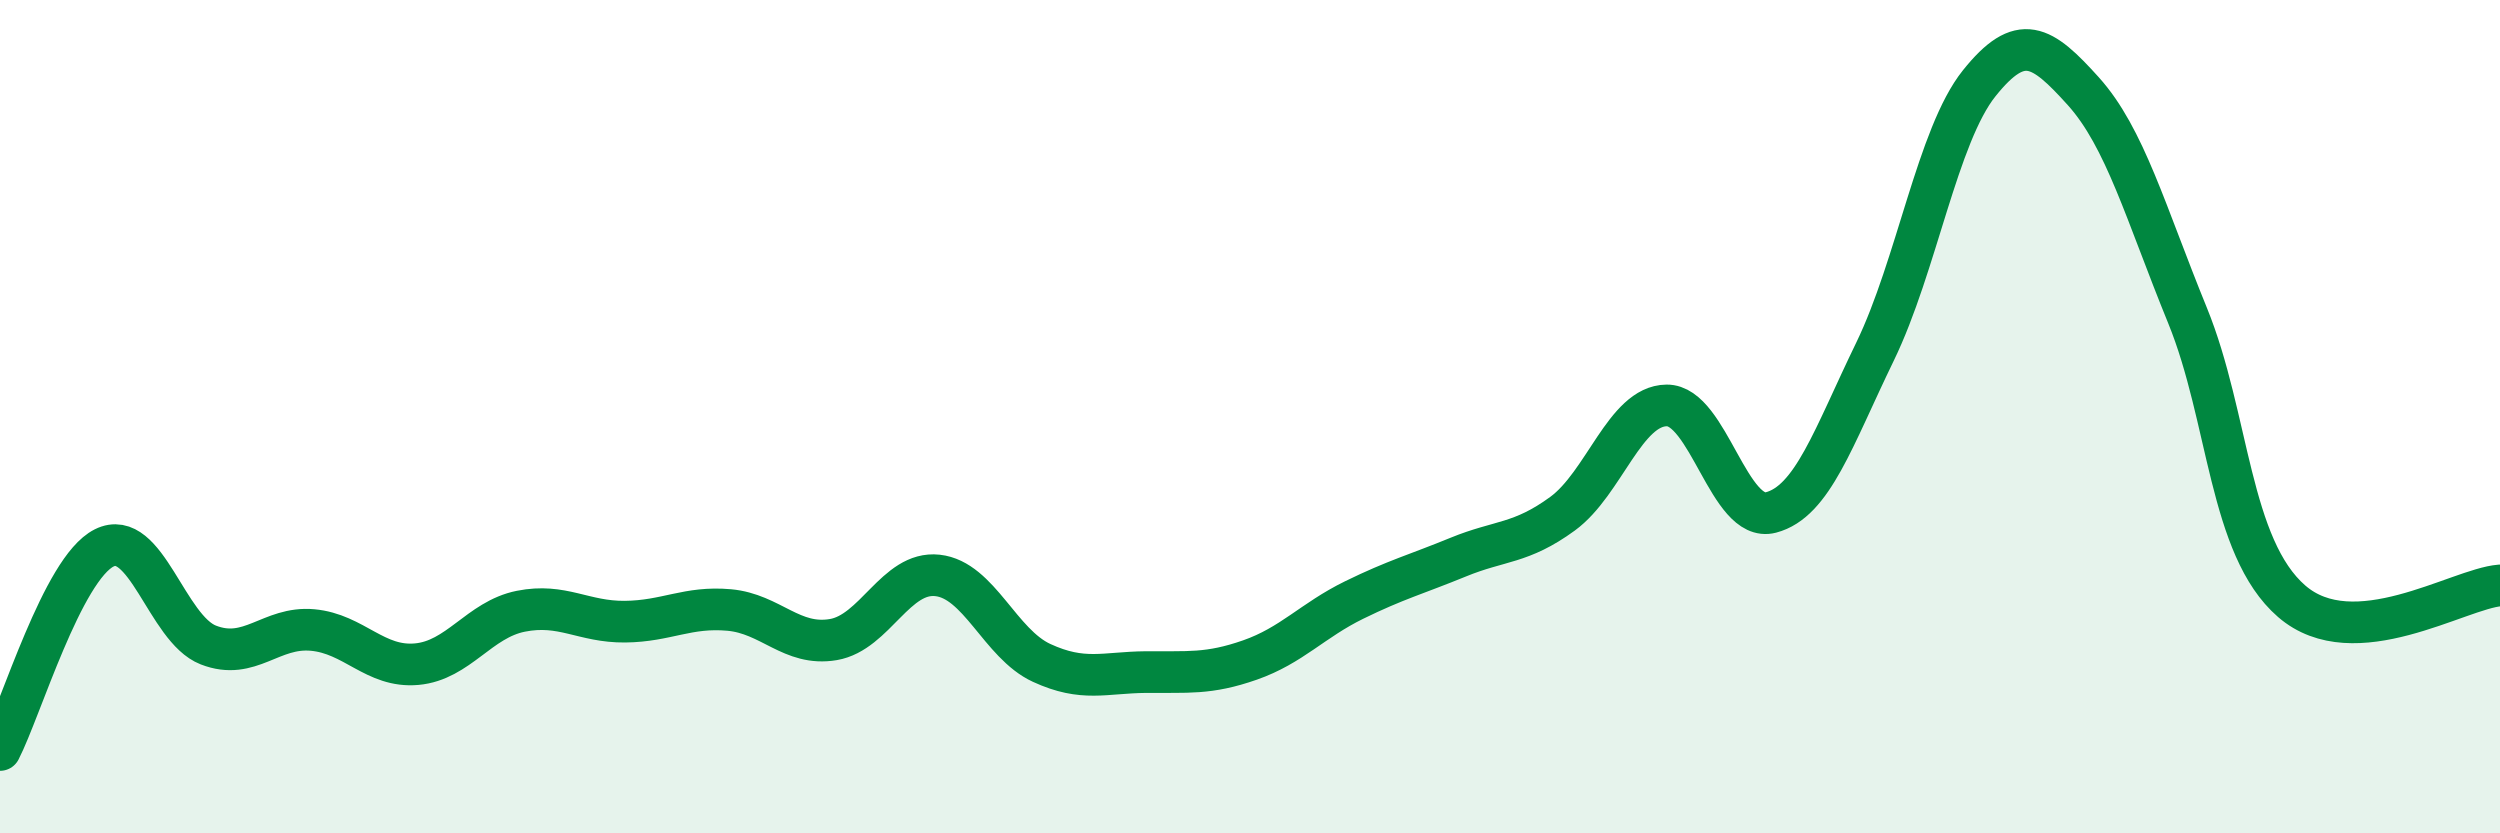
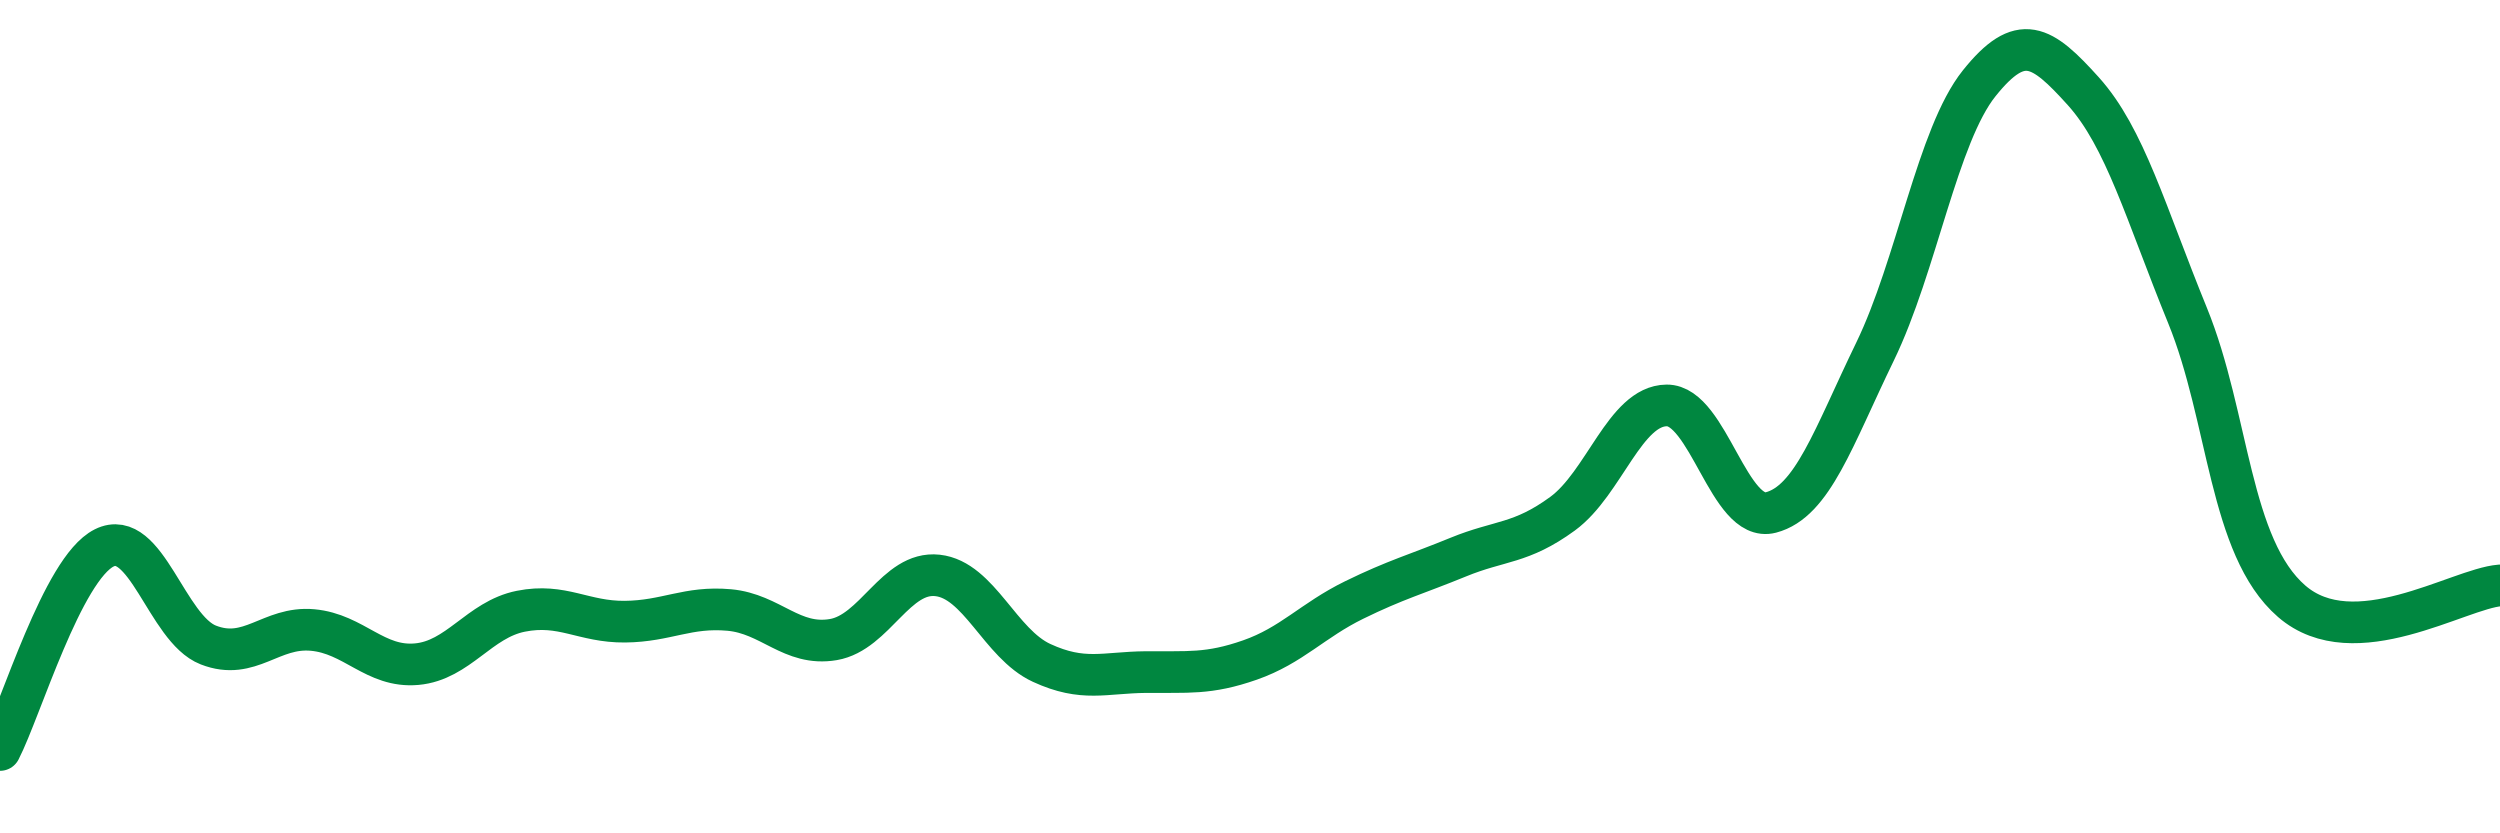
<svg xmlns="http://www.w3.org/2000/svg" width="60" height="20" viewBox="0 0 60 20">
-   <path d="M 0,18 C 0.5,17.03 1.5,13.65 2.5,13.15 C 3.5,12.65 4,15.09 5,15.48 C 6,15.87 6.5,15.03 7.5,15.12 C 8.5,15.21 9,16.03 10,15.94 C 11,15.85 11.5,14.87 12.5,14.67 C 13.5,14.47 14,14.93 15,14.92 C 16,14.91 16.5,14.55 17.5,14.64 C 18.5,14.73 19,15.52 20,15.35 C 21,15.18 21.5,13.7 22.5,13.81 C 23.5,13.92 24,15.45 25,15.91 C 26,16.37 26.5,16.14 27.5,16.13 C 28.5,16.12 29,16.19 30,15.84 C 31,15.49 31.5,14.89 32.5,14.4 C 33.5,13.91 34,13.78 35,13.37 C 36,12.96 36.5,13.06 37.5,12.33 C 38.5,11.6 39,9.74 40,9.73 C 41,9.72 41.5,12.56 42.5,12.3 C 43.5,12.04 44,10.5 45,8.44 C 46,6.38 46.5,3.25 47.5,2 C 48.5,0.75 49,1.08 50,2.19 C 51,3.3 51.5,5.12 52.5,7.57 C 53.5,10.02 53.5,13.13 55,14.43 C 56.5,15.73 59,14.13 60,14.05L60 20L0 20Z" fill="#008740" opacity="0.1" stroke-linecap="round" stroke-linejoin="round" />
  <path d="M 0,18 C 0.5,17.03 1.5,13.65 2.5,13.15 C 3.5,12.65 4,15.09 5,15.48 C 6,15.87 6.5,15.03 7.5,15.12 C 8.5,15.21 9,16.03 10,15.94 C 11,15.85 11.5,14.87 12.5,14.67 C 13.5,14.47 14,14.93 15,14.92 C 16,14.91 16.5,14.55 17.5,14.64 C 18.5,14.73 19,15.52 20,15.35 C 21,15.18 21.5,13.7 22.5,13.81 C 23.5,13.92 24,15.45 25,15.91 C 26,16.37 26.5,16.14 27.5,16.13 C 28.5,16.12 29,16.19 30,15.84 C 31,15.49 31.5,14.89 32.5,14.4 C 33.5,13.91 34,13.78 35,13.37 C 36,12.96 36.5,13.06 37.5,12.33 C 38.5,11.6 39,9.74 40,9.73 C 41,9.72 41.5,12.56 42.5,12.3 C 43.5,12.04 44,10.5 45,8.44 C 46,6.38 46.5,3.25 47.5,2 C 48.5,0.75 49,1.08 50,2.19 C 51,3.3 51.5,5.12 52.5,7.57 C 53.5,10.02 53.5,13.13 55,14.43 C 56.5,15.73 59,14.13 60,14.05" stroke="#008740" stroke-width="1" fill="none" stroke-linecap="round" stroke-linejoin="round" />
</svg>